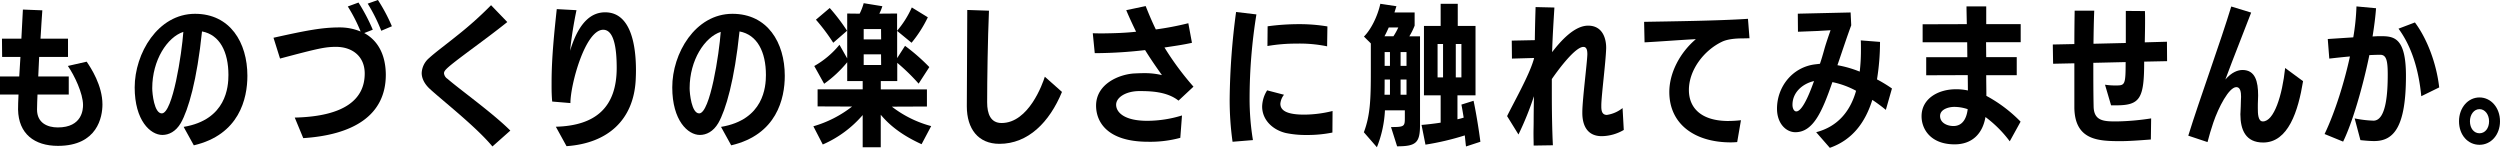
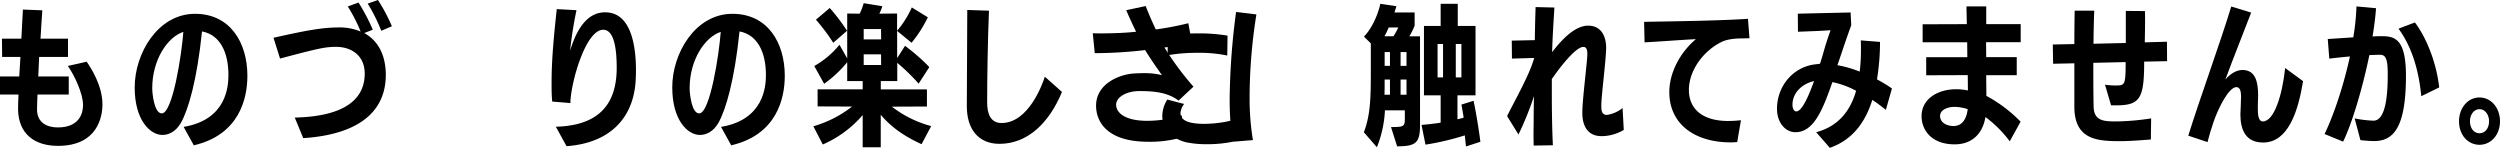
<svg xmlns="http://www.w3.org/2000/svg" viewBox="0 0 1169.4 69.15">
  <g id="レイヤー_2" data-name="レイヤー 2">
    <g id="recruit_contact" data-name="recruit,contact">
      <path d="M17.54,44.23c-.07,2.06-.22,5-.22,7,0,6.25,4.83,8.38,9.73,8.38,11.5,0,11.79-8.59,11.79-10.51,0-5.39-4.05-13.92-7.1-18.25l8.8-2c2,2.91,7.38,11.14,7.38,20,0,5.75-2.27,19.38-20.8,19.38-11,0-18.46-5.61-18.67-17,0-1.49.07-4.33.21-7H0V35.78H9c.14-2.91.35-6.1.56-9.16H1L.92,18.1H10l.71-13.63,9.09.36c-.21,3.26-.57,8-.85,13.27H31.81v8.52H18.32l-.43,9.16H32.16v8.45Z" />
      <path d="M85.9,59.35c20-3.33,20.95-18.81,20.95-24.28,0-10.72-4-18.81-12.36-20.37-2.34,22.79-6.39,36.7-9.94,42.88-2.34,4-5.61,5.54-8.59,5.54C70.35,63.12,63,56.37,63,40.9,63,25,73.83,6.46,91.23,6.46c16.4,0,24.49,13.42,24.49,29,0,10.65-3.76,27.55-25.06,32.52ZM71.21,41.25c0,2.49.92,11.79,4.47,11.79,5.11,0,9.37-28,10.08-38.13C78.23,17.39,71.21,28.12,71.21,41.25Z" />
      <path d="M137.87,55c23.57-.56,32.73-8.73,32.73-20.59,0-8.23-6-12.49-13.41-12.49-5.19,0-8.52.78-26.2,5.47l-3.06-9.73c15.62-3.48,22.86-4.83,30.82-4.83a25.27,25.27,0,0,1,9.94,1.92,74,74,0,0,0-6-11.72l5-1.84a87.4,87.4,0,0,1,6.68,12.71l-4,1.56C176.85,19,180.4,25.7,180.47,34.93c0,19.31-15.62,28.19-38.62,29.68Zm40.47-40.61A78.33,78.33,0,0,0,172,1.7L176.78,0a80.38,80.38,0,0,1,6.53,12.28Z" />
-       <path d="M230.34,68.51c-7.67-9.23-23.15-21.3-29.26-26.9-2.48-2.28-3.83-4.9-3.83-7.46a9.72,9.72,0,0,1,3.48-7c2.84-2.63,8-6.39,13.35-10.72a169.36,169.36,0,0,0,15.62-14l7.59,7.88c-5.39,4.33-11.92,9.16-17.68,13.42-10.72,8-11.92,9.16-11.92,10.58a3.54,3.54,0,0,0,1.63,2.56c5.75,5,21.16,16,29.39,24.21Z" />
      <path d="M260,59.28c18.6-.49,28.47-9.08,28.47-27.54,0-9.73-1.42-17.82-6.32-17.82-8.38,0-15.33,25.56-15.33,34.29l-8.52-.71c-.22-2.27-.29-4.76-.29-7.24V38.48c0-11.5,1.28-23.57,2.42-34.22l9.23.5a186.9,186.9,0,0,0-3,19c4.48-14.83,11-18,16.41-18,12.21,0,14.41,15.83,14.41,27.12,0,1.78-.07,3.41-.14,4.83C296.25,56,284.47,67,265,68.37Z" />
      <path d="M337.27,59.35c20-3.33,21-18.81,21-24.28,0-10.72-4-18.81-12.35-20.37-2.35,22.79-6.39,36.7-9.94,42.88-2.35,4-5.61,5.54-8.6,5.54-5.6,0-12.92-6.75-12.92-22.22C314.41,25,325.2,6.46,342.6,6.46c16.4,0,24.49,13.42,24.49,29,0,10.65-3.76,27.55-25.06,32.52Zm-14.69-18.1c0,2.49.92,11.79,4.47,11.79,5.11,0,9.37-28,10.08-38.13C329.61,17.39,322.58,28.12,322.58,41.25Z" />
      <path d="M431.08,67.45c-7.17-3.27-13.92-7.53-19.1-13.78v15.2h-8.45V53.82a52,52,0,0,1-18.67,13.77l-4.4-8.52a53.34,53.34,0,0,0,18.1-9.23l-16.12-.07v-8h21.09V37.91h-7.24v-8.8A55.09,55.09,0,0,1,385.5,39.19l-4.62-8.31a41.75,41.75,0,0,0,11.79-9.94l3.62,6.39v-21l5.82.07A26.34,26.34,0,0,0,404,1.49l8.73,1.42a22.21,22.21,0,0,1-1.42,3.48l8.31-.07v8.09a45.18,45.18,0,0,0,6.89-10.93L434,8.09A58,58,0,0,1,426.39,20l-6.74-5.54V27.19l3.69-5.75a91.67,91.67,0,0,1,11.36,9.94l-5,7.74a94.07,94.07,0,0,0-10-9.73v8.52H412v3.91h21.58v8l-16.4.07a52,52,0,0,0,18.39,9.09ZM389.76,20a90.34,90.34,0,0,0-8.1-10.79l6.46-5.47a90.06,90.06,0,0,1,8.1,10.65Zm22.36-6.39H404v4.83h8.16Zm0,11.79H404v5h8.16Z" />
      <path d="M496.75,43c-5.89,14.27-15.9,24.28-29.25,24.28-9.94,0-15.26-7-15.26-17.54,0-11.64.21-31.17.21-45.08L462.6,5c-.57,13.63-.85,32.16-.85,42.88,0,5.4,1.63,9.66,6.75,9.66,12.7,0,19.24-18.46,20.23-21.66Z" />
      <path d="M552.1,64.47a53.44,53.44,0,0,1-15.05,1.84c-19.38,0-24.35-9.51-24.35-16.89,0-10.16,10.72-14.63,17.82-15.06,1.56-.07,3.05-.14,4.54-.14a34.25,34.25,0,0,1,8.45.92c-2.41-3.4-5.25-7.45-7.88-11.71A207.82,207.82,0,0,1,514,24.85h-1.92l-.92-9.3c1.7.07,3.33.07,5,.07,5.11-.07,10.15-.21,15.26-.78-1.49-3.05-3.19-6.67-4.61-10.08l9.09-1.92c1.35,3.41,2.91,7.17,4.75,10.93a137.35,137.35,0,0,0,15.2-2.91l1.7,9.16c-4.05.92-8.16,1.49-12.85,2.2a134,134,0,0,0,13.56,18.32l-7,6.53c-5.46-4.33-13.35-4.47-18.46-4.47-6.25.07-10.72,3-10.72,6.39s3.55,7.52,14.56,7.52A55.37,55.37,0,0,0,552.89,54Z" />
-       <path d="M576.54,66.31a140.31,140.31,0,0,1-1.35-20.16,325.63,325.63,0,0,1,3-40.54l9.51,1.13a247.84,247.84,0,0,0-3.19,38.91,119.27,119.27,0,0,0,1.56,19.88ZM623.25,62a58.76,58.76,0,0,1-12,1.14,46,46,0,0,1-9.79-.92c-6-1.42-11.08-6-11.08-12.43a14.76,14.76,0,0,1,2.34-7.53l7.88,2.06a7.9,7.9,0,0,0-1.7,4.19c0,3.2,3.05,5.11,11.22,5.11a56.15,56.15,0,0,0,13.2-1.7Zm-2.48-40.33a63.38,63.38,0,0,0-14.27-1.27,78.38,78.38,0,0,0-13.64,1.13l.08-9.23a108.84,108.84,0,0,1,14.83-1,79.37,79.37,0,0,1,13.14,1.06Z" />
+       <path d="M576.54,66.31a140.31,140.31,0,0,1-1.35-20.16,325.63,325.63,0,0,1,3-40.54l9.51,1.13a247.84,247.84,0,0,0-3.19,38.91,119.27,119.27,0,0,0,1.56,19.88Za58.76,58.76,0,0,1-12,1.14,46,46,0,0,1-9.79-.92c-6-1.42-11.08-6-11.08-12.43a14.76,14.76,0,0,1,2.34-7.53l7.88,2.06a7.9,7.9,0,0,0-1.7,4.19c0,3.2,3.05,5.11,11.22,5.11a56.15,56.15,0,0,0,13.2-1.7Zm-2.48-40.33a63.38,63.38,0,0,0-14.27-1.27,78.38,78.38,0,0,0-13.64,1.13l.08-9.23a108.84,108.84,0,0,1,14.83-1,79.37,79.37,0,0,1,13.14,1.06Z" />
      <path d="M650.66,59.43c6.25,0,6.47-.29,6.47-4.34V51.62h-9.31a53,53,0,0,1-3.76,17.25l-6.1-7c3-7.95,3.26-15.48,3.26-28.54V20.31L638,17.11c3.33-3.34,6.39-9.51,7.66-15.34l7.53,1.14-.92,2.91h9.44V12a32.88,32.88,0,0,1-2.48,5h5V58.36c0,8.38-1.77,10.08-10.72,10.08ZM649.6,12.85c-.64,1.42-1.28,2.84-2,4.12h4.19a29.75,29.75,0,0,0,2.27-4.12Zm.57,24.35h-2.49c0,2.63,0,5-.07,7.1h2.56Zm0-12.85h-2.49v6.46h2.49Zm7.74,0h-2.77v6.46h2.77Zm0,12.85h-2.77v7.1h2.77Zm27.83,31.31c-.21-1.56-.36-3.33-.57-5.18a125.18,125.18,0,0,1-18.39,4.33l-1.84-9.23c2.62-.21,5.82-.57,8.94-1.06V44.59h-7.81V12.14h7.81V1.77h8V12.14h8.31V44.59h-8.45V55.8c1-.21,2-.49,2.91-.78-.35-2.2-.71-4.33-1.06-6.1l5.68-1.78c1.2,5.54,2.62,14.42,3.19,19.17ZM675,20.59h-2.56V36.21H675Zm8.59,0h-2.63V36.21h2.63Z" />
      <path d="M759.54,60.78a20.83,20.83,0,0,1-10.3,2.91c-8.52,0-9.09-7.89-9.09-10.87v-.57c.07-6,2.2-22.43,2.35-26.83,0-1.49-.15-3.48-1.85-3.48-3.69,0-11.22,9.87-14.77,15.05v6.67c0,8.24.14,17.19.5,24.29l-9,.14c0-1.92-.07-3.76-.07-5.61s.07-3.76.07-5.61c0-3.83.07-7.74.14-11.86a143.29,143.29,0,0,1-7.24,17.9l-5.32-8.6c3.12-6.39,10-18.46,12.28-25.91a8.7,8.7,0,0,0,.35-1.28l-10.36.29L707.14,19l10.79-.22c.07-5.75.21-10.72.36-15.47l8.8.21c-.36,6-.85,13.2-1.07,20.87C730.07,19.1,736.46,12,742.85,12c7.1,0,8.45,6.53,8.45,10.29v.29c-.21,6.67-2.2,21.87-2.27,26.55v.71c0,2,.35,3.91,2.62,3.91a15.31,15.31,0,0,0,7.32-3.2Z" />
      <path d="M812.59,66.46c-.92.07-2,.14-3,.14-16.75,0-28.75-8.45-28.75-23.57,0-9.09,5.11-18.54,12.42-24.71-6.18.28-16.83,1.13-24,1.49l-.21-9.59C780.64,10,804,9.73,817.63,8.8l.71,9.09-3.05.07c-1.56,0-6.53,0-9.8,1.56C797.12,23.5,790,32.66,790,42.1c0,8.17,5.46,14.27,17.82,14.49a54.07,54.07,0,0,0,6.53-.36Z" />
      <path d="M882.12,51.4a73.89,73.89,0,0,0-6.32-4.68c-3.34,10.65-9.38,18.74-19.88,22.43l-6.39-7.31c10.15-2.63,16-9.87,18.67-19.38a40.24,40.24,0,0,0-11.08-4.05c-4.68,13.49-8.87,23.43-17.32,23.43-4.4,0-8.59-4.12-8.59-11,0-10.15,7.1-19.38,17.75-20.73l2.34-.28c.64-1.85,1.42-4.47,2.06-6.82.92-3.33,2.91-8.87,2.91-8.87l-6.1.35-9.16.36-.07-8.45,24.7-.57.29,6c-2.13,5.75-4.26,12.28-6.46,18.67a52.1,52.1,0,0,1,10.43,3,83.56,83.56,0,0,0,.57-9.58V22.58c0-1.21,0-2.49-.07-3.69l9,.71a109.24,109.24,0,0,1-1.42,17.53,65.71,65.71,0,0,1,7,4.26ZM838.45,49c0,1.84.78,3.12,1.78,3.12,3.4,0,7.52-12.14,8.3-14.2C843.21,39.12,838.45,43.17,838.45,49Z" />
      <path d="M940.08,66.1a55.19,55.19,0,0,0-11.36-11.36c-1.35,7.95-6.39,12.78-14.41,12.78-11.29,0-15.48-7.17-15.48-13.14,0-8.37,7.95-12.63,16-12.63a25.82,25.82,0,0,1,5.68.57l-.07-7.18L901,35.21V26.77h19.24l-.07-7H899.33V11.36L920,11.29c-.07-3.62-.15-6.6-.15-8.31h9.23v8.31h16.12v8.45H929l.07,7h14.28v8.44H929.07c0,3.2.08,6.68.08,9.66a66.23,66.23,0,0,1,16,12.07ZM914.09,50c-2.48,0-6.6,1.07-6.6,4.26s3.27,4.69,6.25,4.69c4.4,0,6.18-3.76,6.67-7.88A19.51,19.51,0,0,0,914.09,50Z" />
      <path d="M1006.08,65.25c-5.47.42-10.37.78-14.63.78-9.79-.07-20.87-.36-21.15-15.55V29.61l-9.94.21-.14-9,10.08-.21c0-5.54.07-10.93.14-15.62h9.16c-.21,5.18-.29,10.44-.36,15.48l15.13-.36v-15l8.94.07c.07,1.49.07,3,.07,4.55,0,3.33-.07,6.74-.14,10.08l10.37-.29.07,9.09-10.72.22c0,17.18-1.85,20.44-13.07,20.44h-2.41l-2.84-9.65a31.37,31.37,0,0,0,5.54.35c3.83,0,4.11-.71,4.11-10.93l-15.12.35c0,6.75,0,13.56.14,20.31.08,7,4.9,7.1,10.72,7.1a116.41,116.41,0,0,0,16.19-1.42Z" />
      <path d="M1048,52.75c.07-2,.21-3.9.21-5.82,0-.5.07-1.06.07-1.63,0-2.13-.28-4.55-2.2-4.55-3.48,0-8.38,9.52-10.79,16.62-1.35,4-1.71,5.46-2.7,9.09l-9-3c5.4-17.39,15.2-44.16,20.1-60.42L1053,5.89c-3.55,9.37-8,20.31-12.07,31.31,3-3.48,5.89-4.47,8.09-4.47,5.89.07,7.24,5.33,7.24,11.93,0,.71-.07,1.42-.07,2.2-.07,1.06-.07,2.41-.07,3.69,0,2.56.07,6.25,2.34,6.25,5.26,0,9.09-12.21,10.44-25l8.38,6.17c-2.27,13.92-6.89,28.69-18.67,28.69-8.17,0-10.65-5.89-10.65-13.28Z" />
      <path d="M1101.41,55.38a51.83,51.83,0,0,0,8.81,1.06c6.17,0,6.67-14,6.67-21.58,0-6.46-.64-9.23-3.48-9.23-2.06,0-3.12.07-5.11.14-3.13,15.2-8,31.74-12.28,40.47l-8.67-3.55c5-10.44,9.3-24.49,11.86-36.28-3.34.29-6.46.64-9.66,1l-.71-9.16,11.93-.78A105.39,105.39,0,0,0,1102.26,3l9.16.85c-.28,3.91-.85,8.38-1.63,13.21,1.28-.07,2.34-.14,3.41-.14,6.24,0,12.21.14,12.21,18.53,0,23.92-5.68,30.53-14.84,30.53-2.06,0-4.33-.21-6.46-.43ZM1132.58,45c-1.21-12.49-4.54-23.28-10.65-31.59l7.67-2.91c5.68,7.59,10.08,19.1,11.36,30.39Z" />
      <path d="M1150.23,56.73c0-6.32,4.19-11.15,9.58-11.15s9.59,4.83,9.59,11.15-4.19,11-9.59,11S1150.23,63.19,1150.23,56.73Zm14.06,0c0-3.06-1.85-5.68-4.48-5.68s-4.47,2.62-4.47,5.68c0,3.26,1.85,5.61,4.47,5.61S1164.29,60,1164.29,56.73Z" />
    </g>
  </g>
</svg>